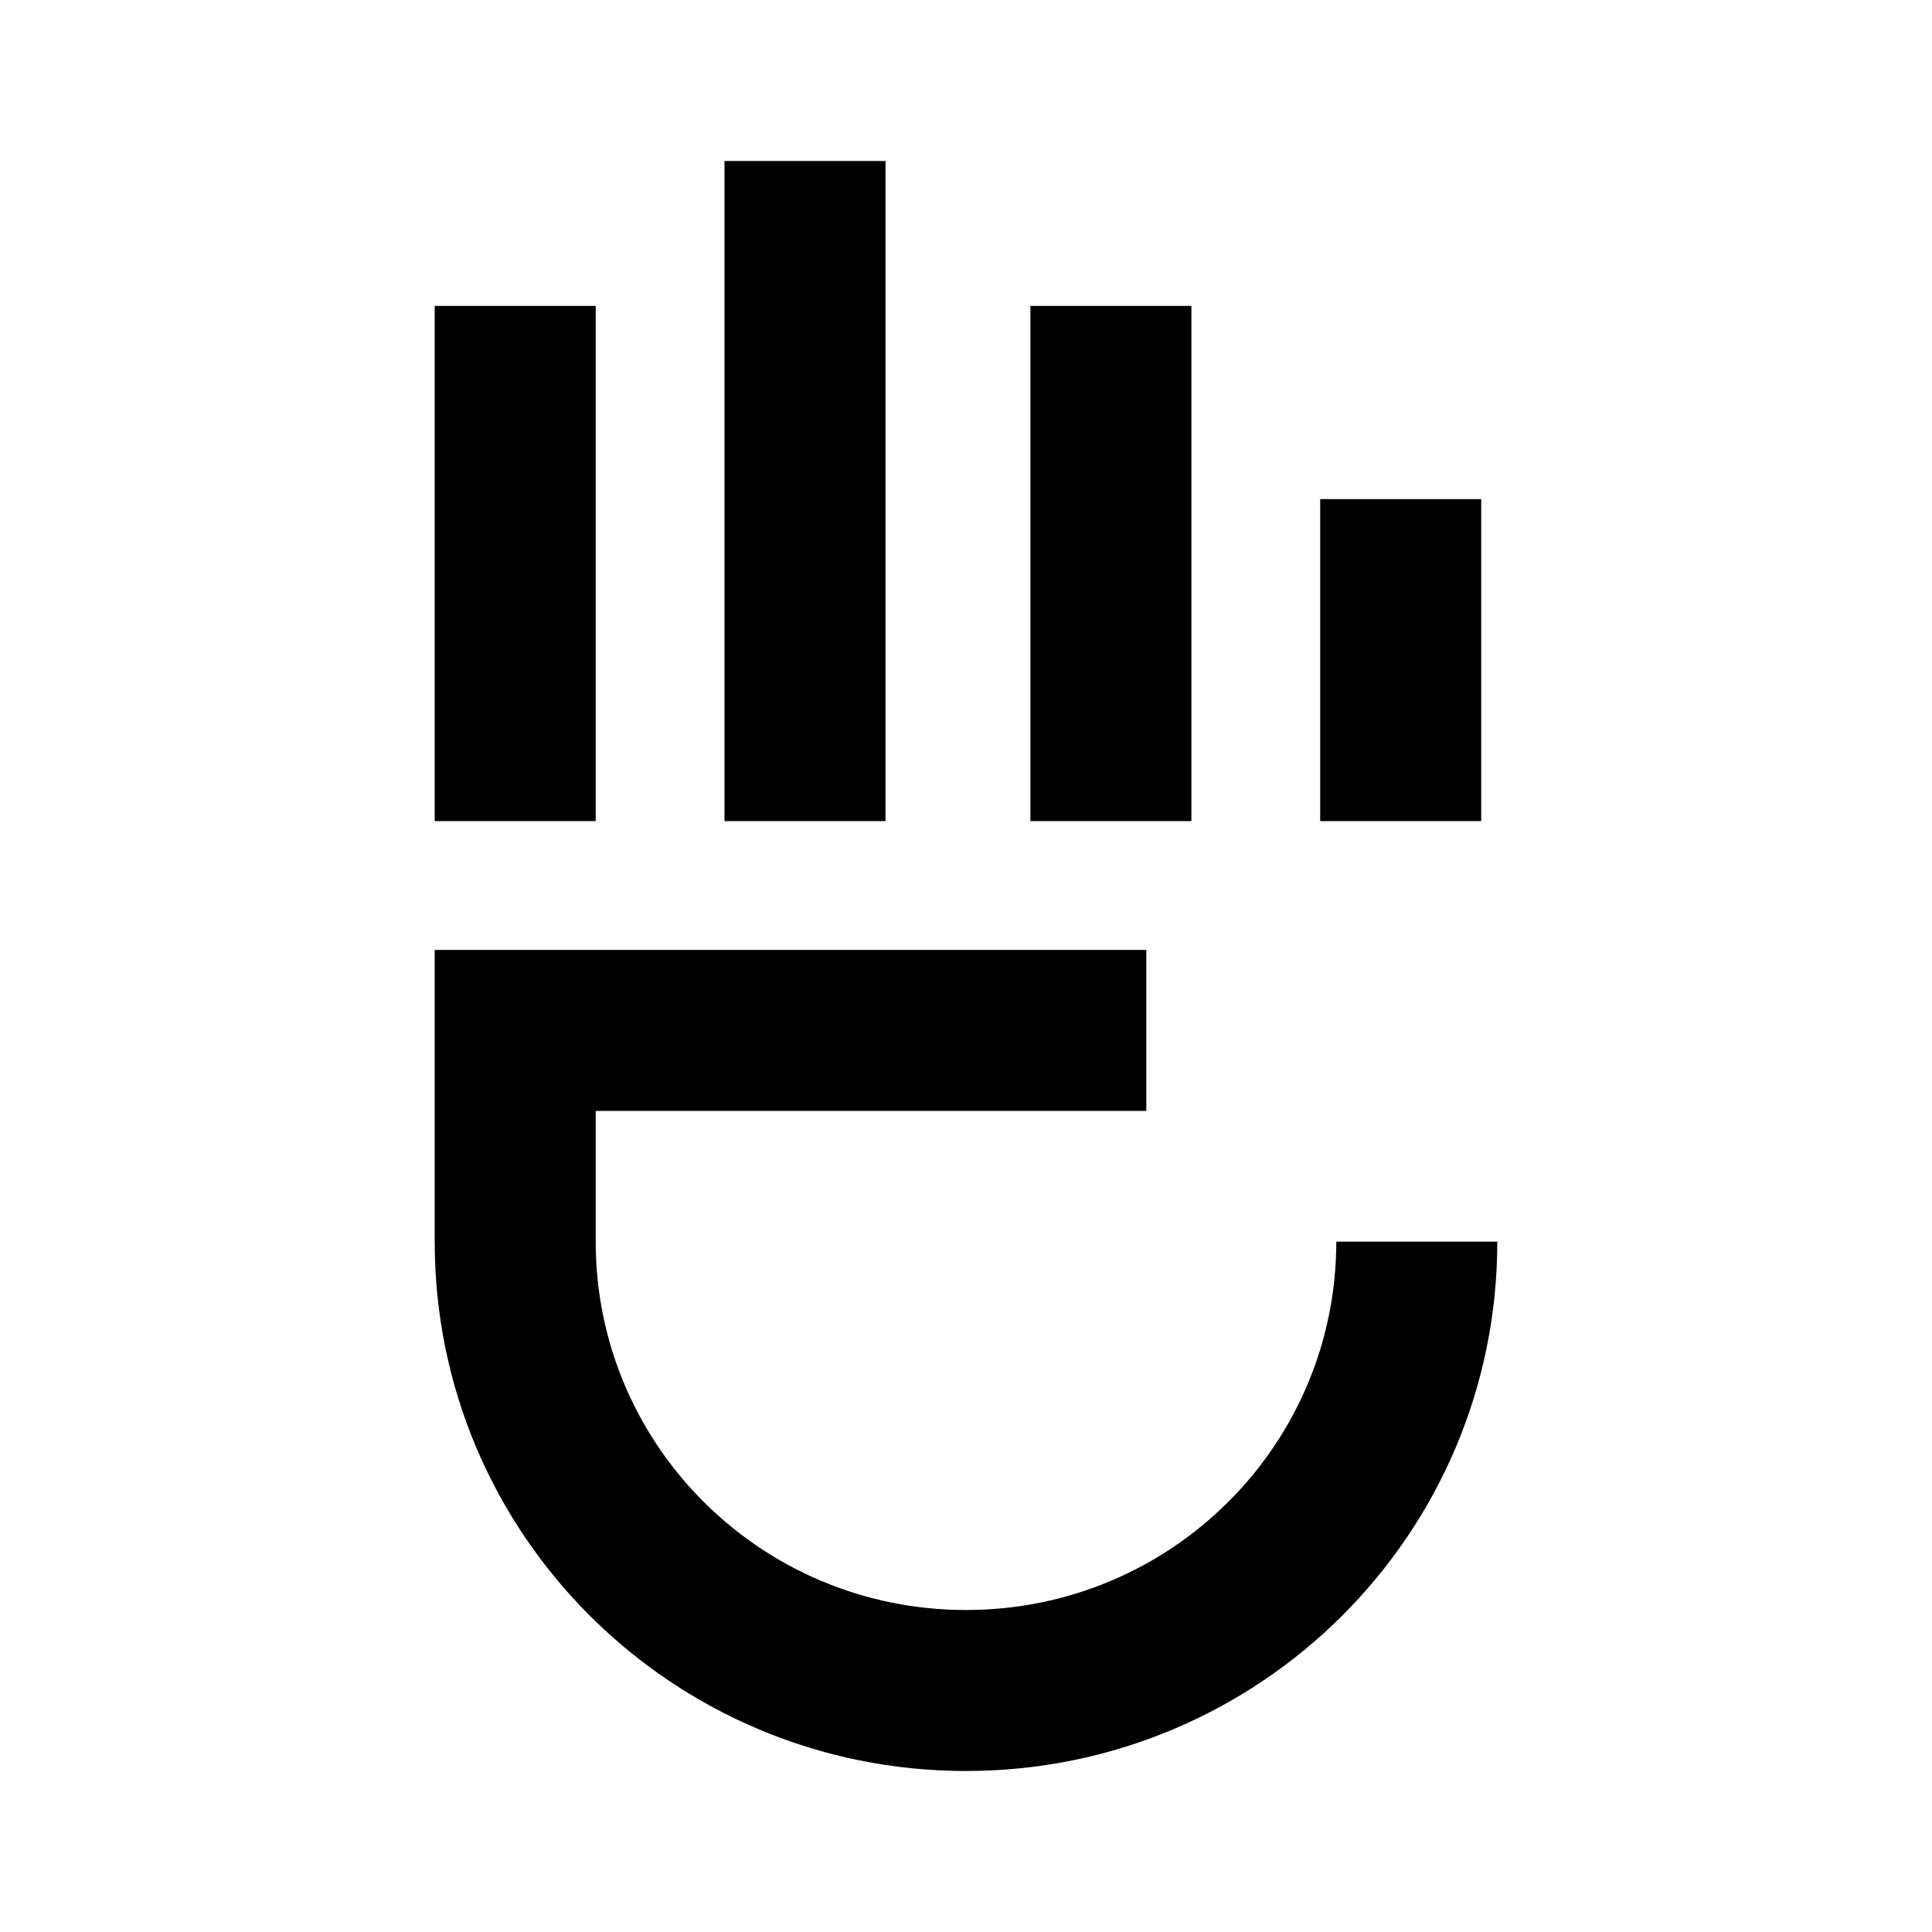
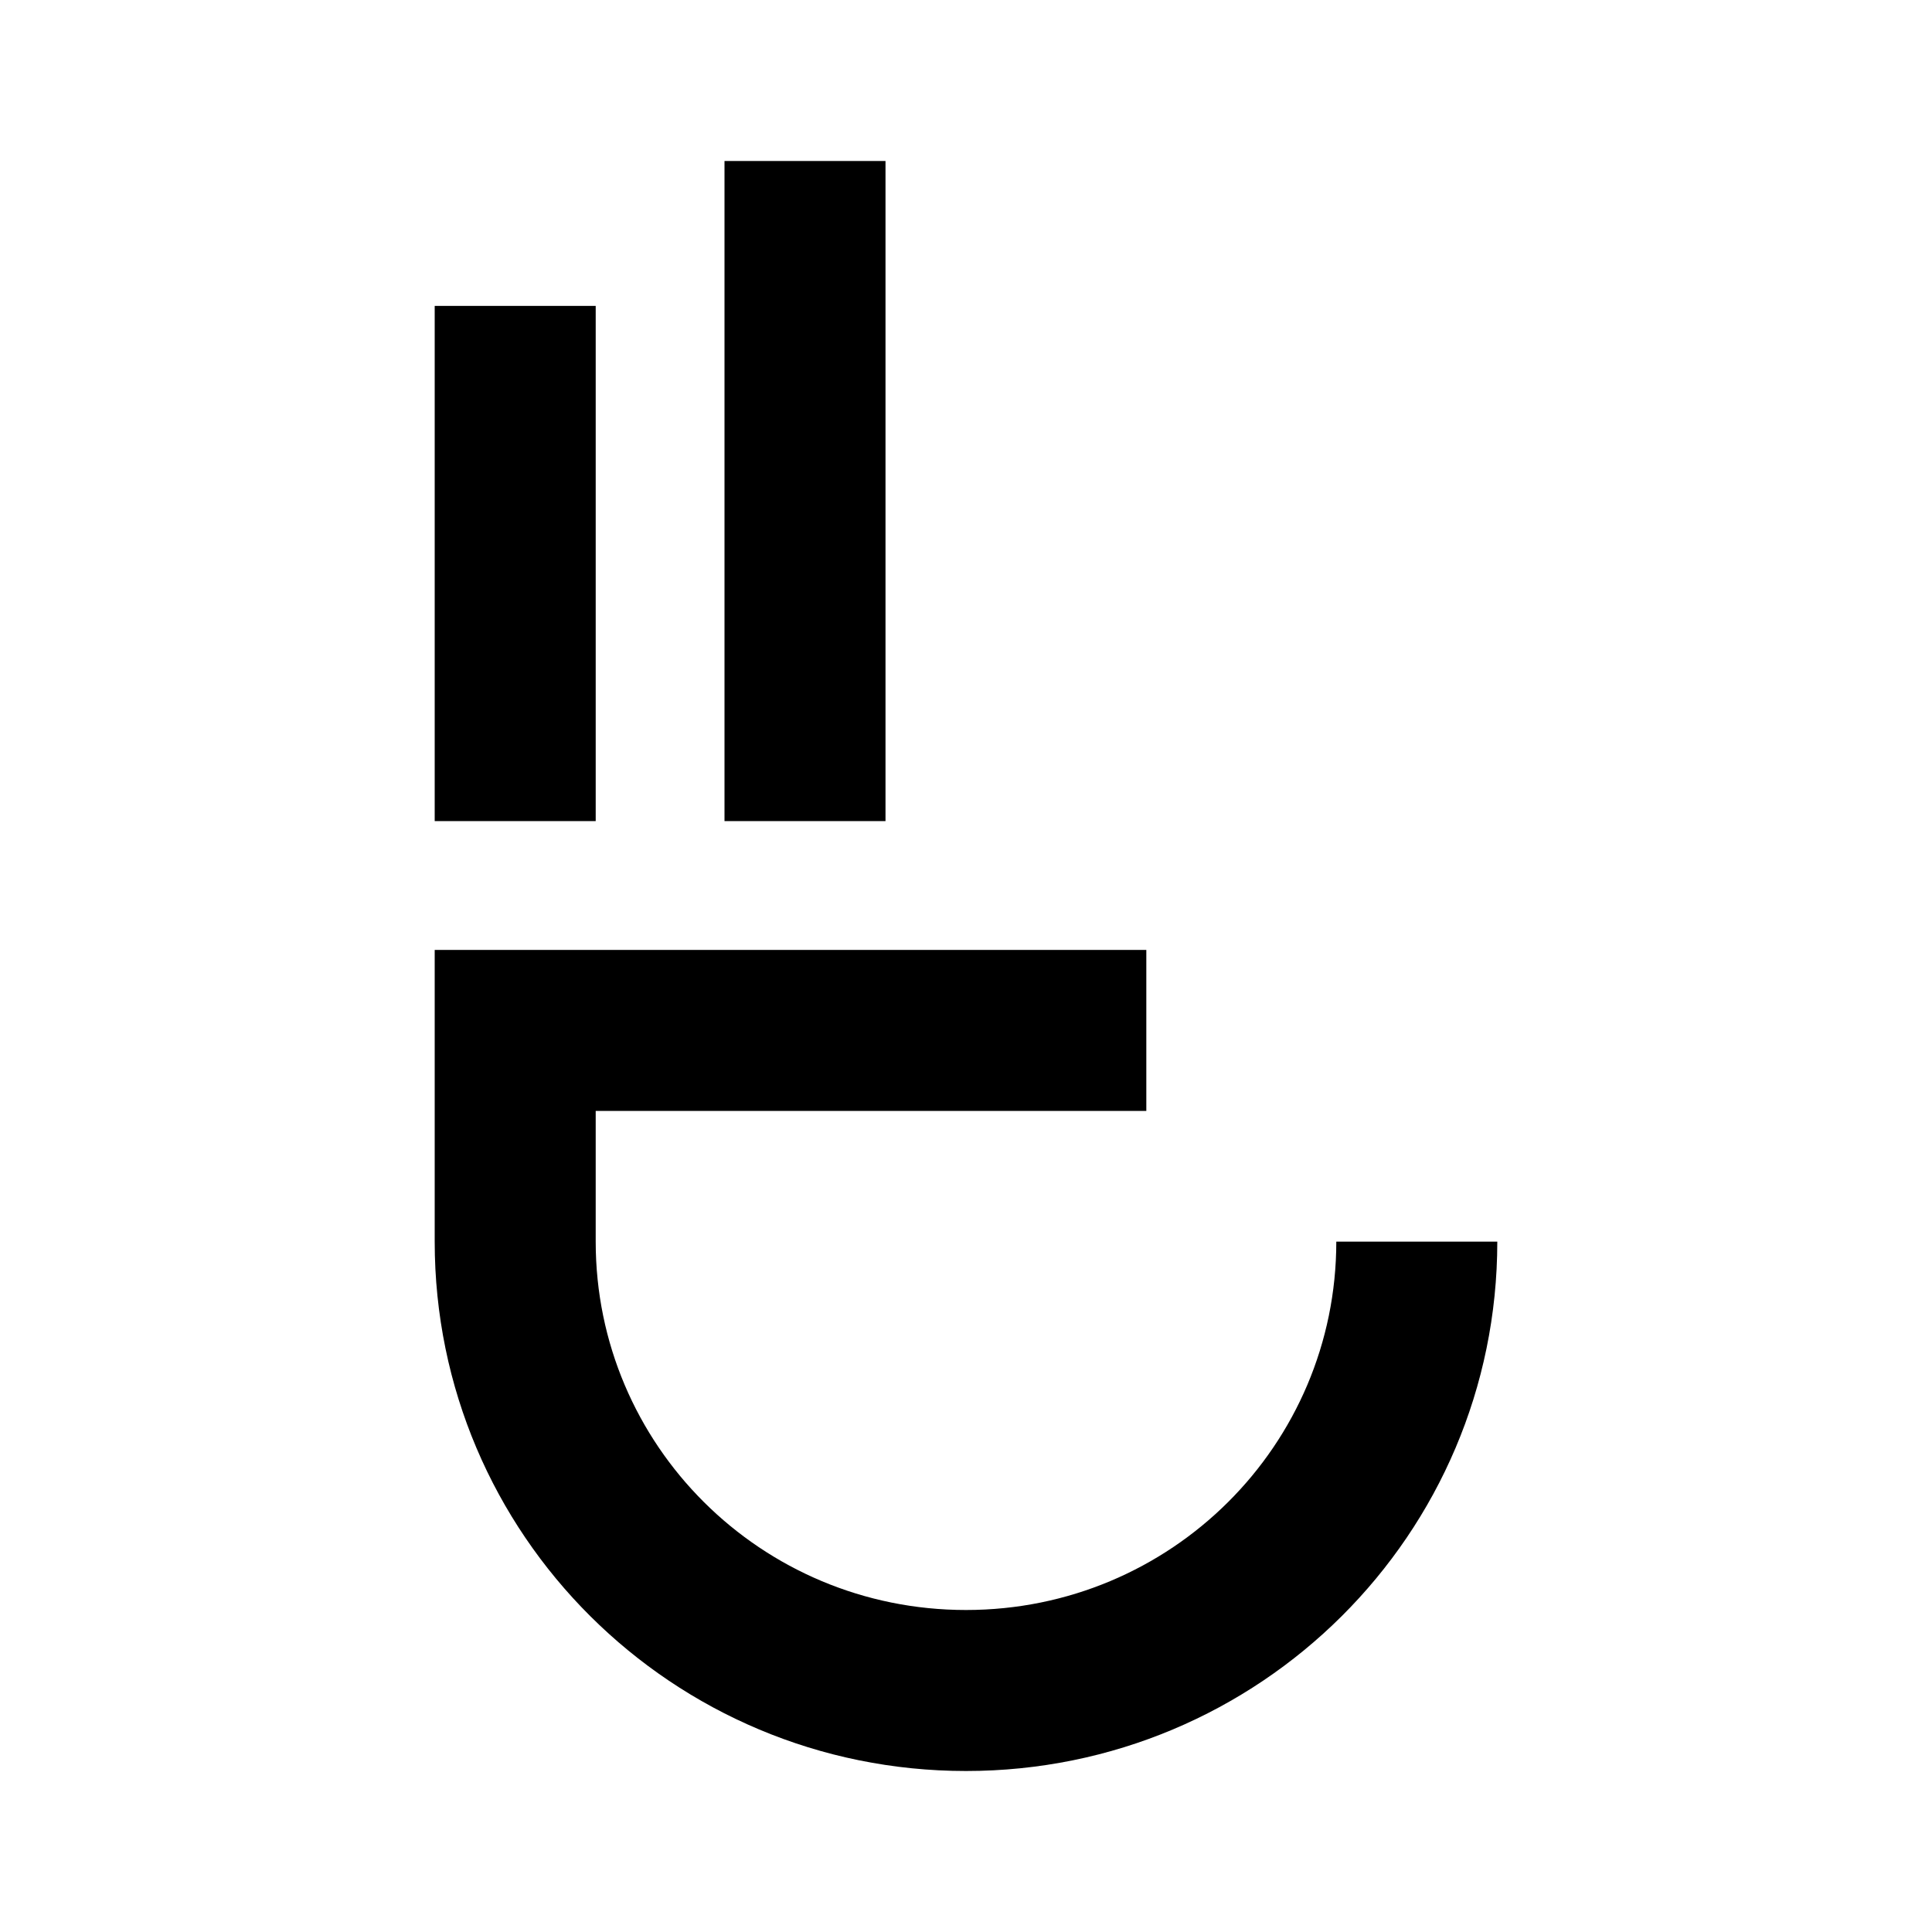
<svg xmlns="http://www.w3.org/2000/svg" width="120" height="120" viewBox="0 0 120 120" fill="none">
  <path d="M27 77.12V59H71.2V69H37V77.12C37 89.754 47.259 100 60 100C72.741 100 83 89.754 83 77.12H93C93 95.318 78.224 110 60 110C41.776 110 27 95.318 27 77.12Z" fill="black" />
  <path d="M37 19V51H27V19H37Z" fill="black" />
  <path d="M55 10V51H45V10H55Z" fill="black" />
-   <path d="M74 19V51H64V19H74Z" fill="black" />
-   <path d="M92 31V51H82V31H92Z" fill="black" />
</svg>